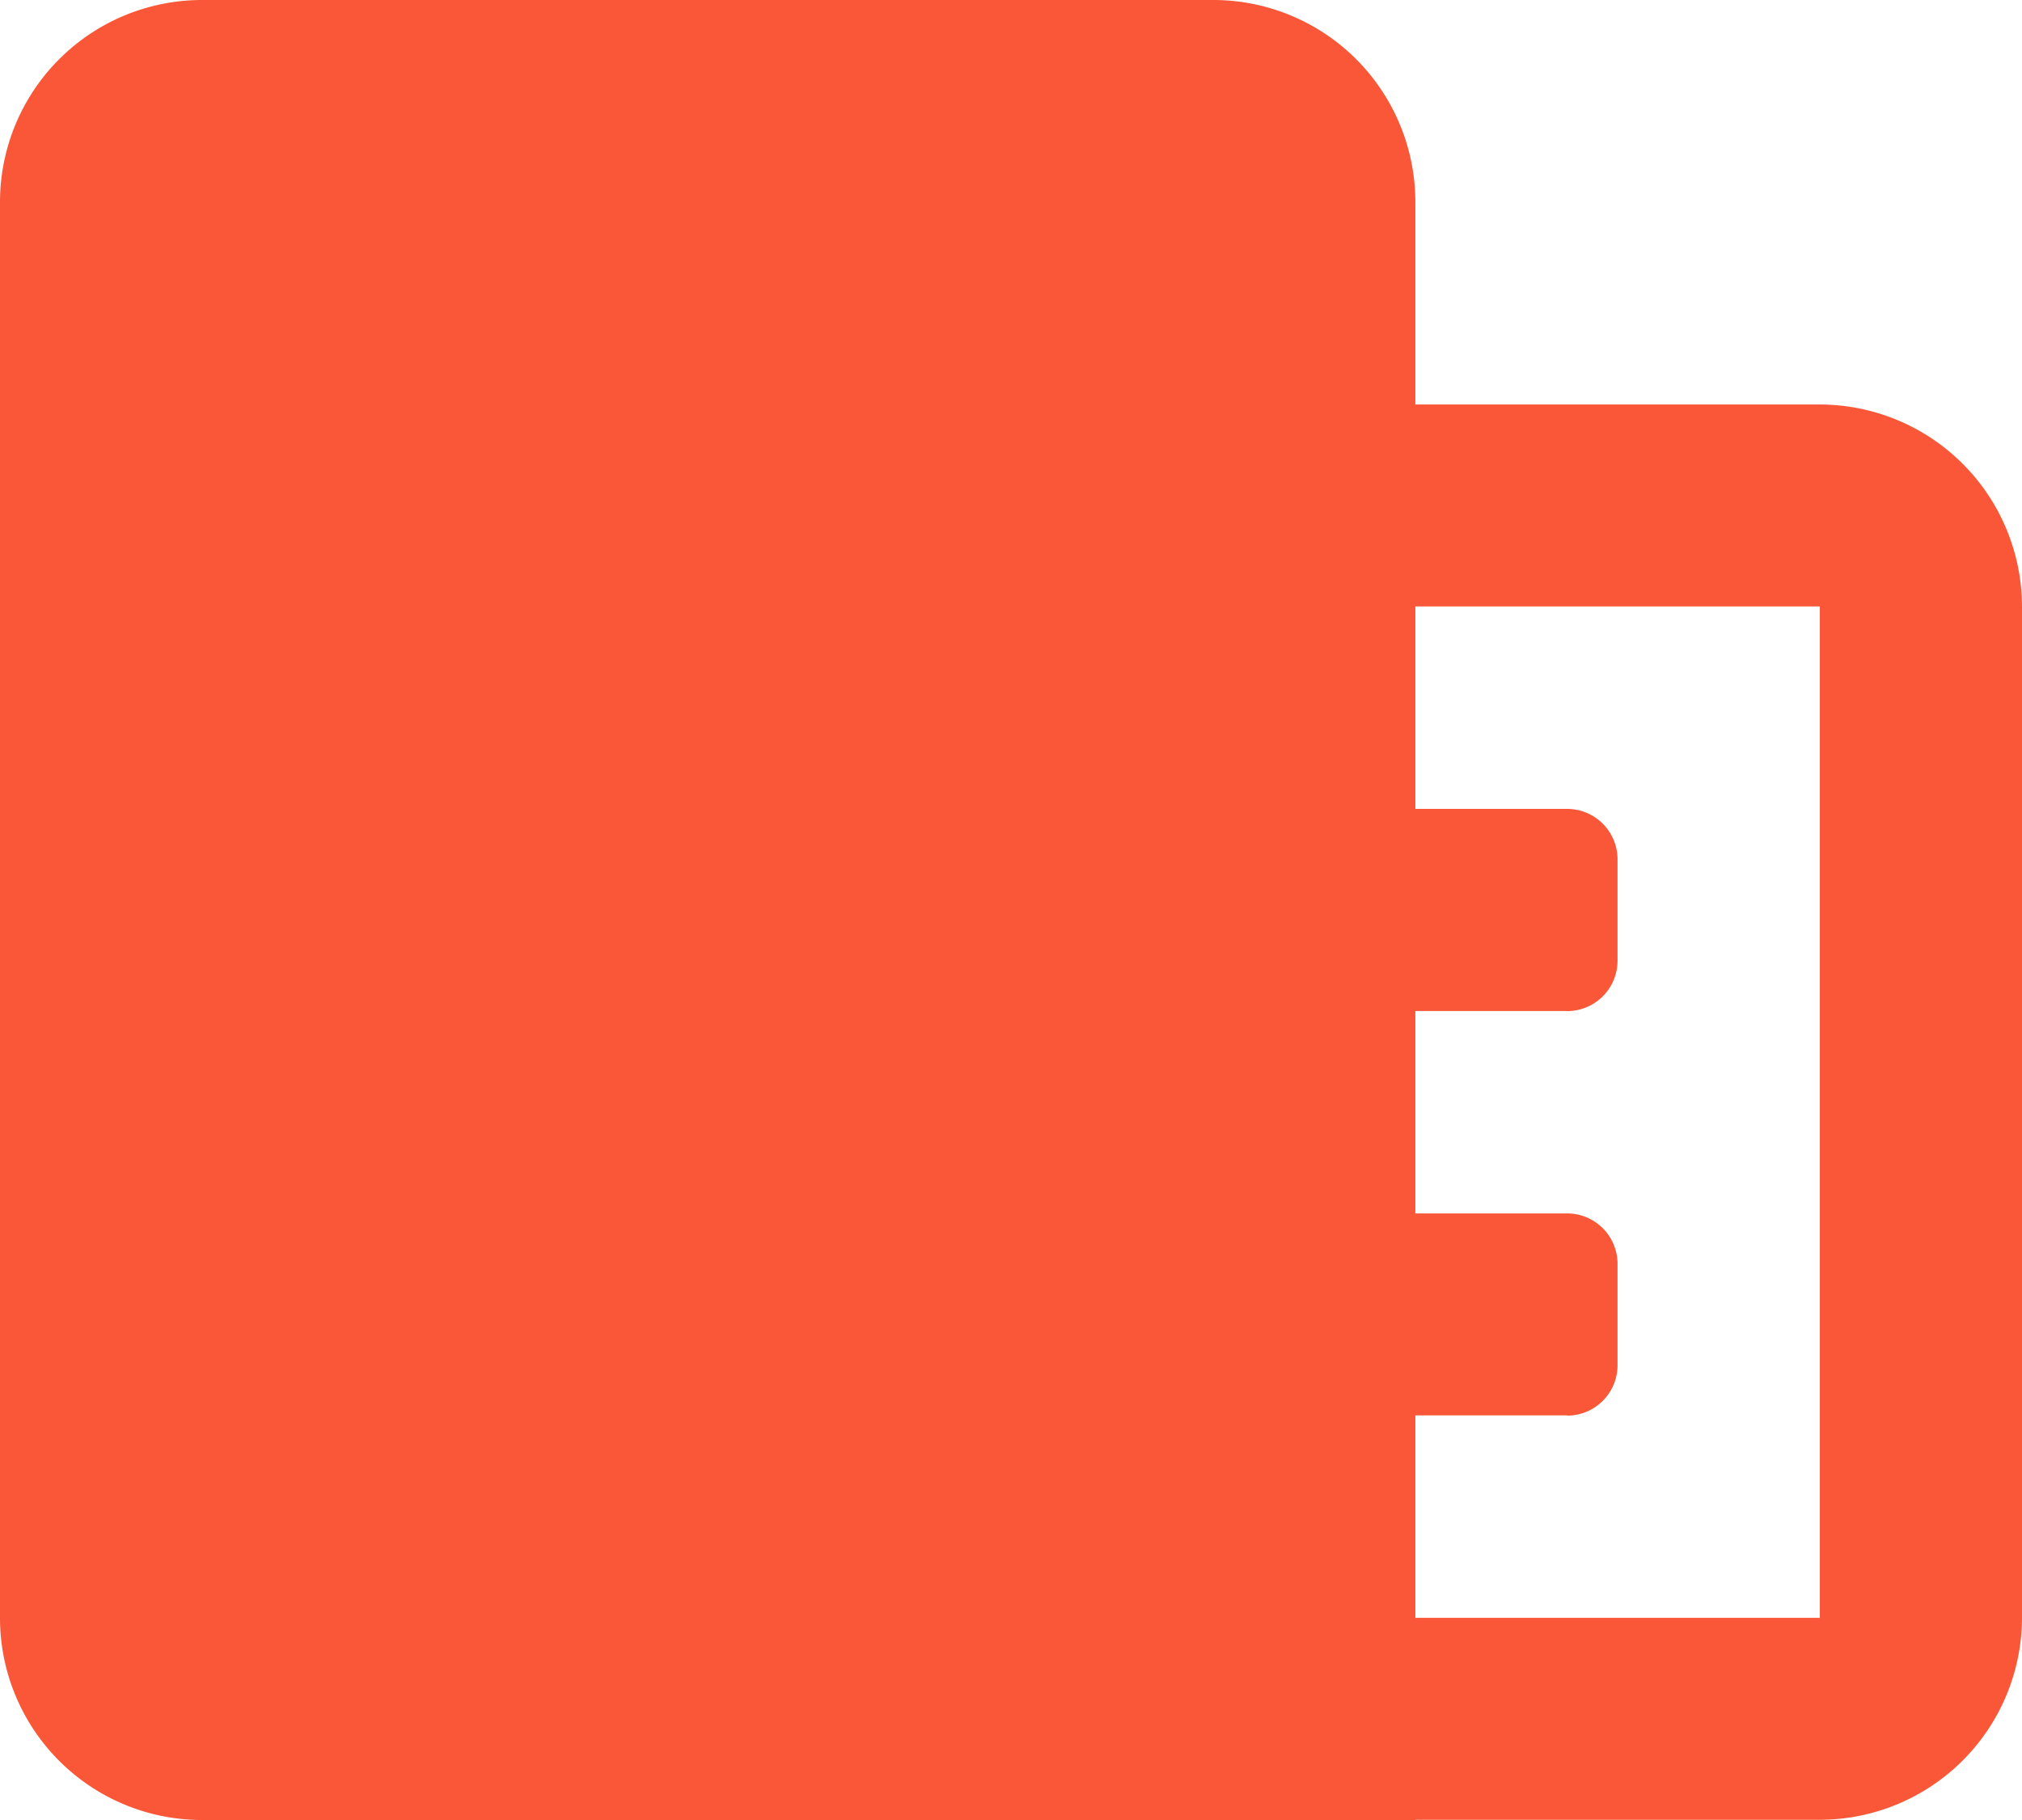
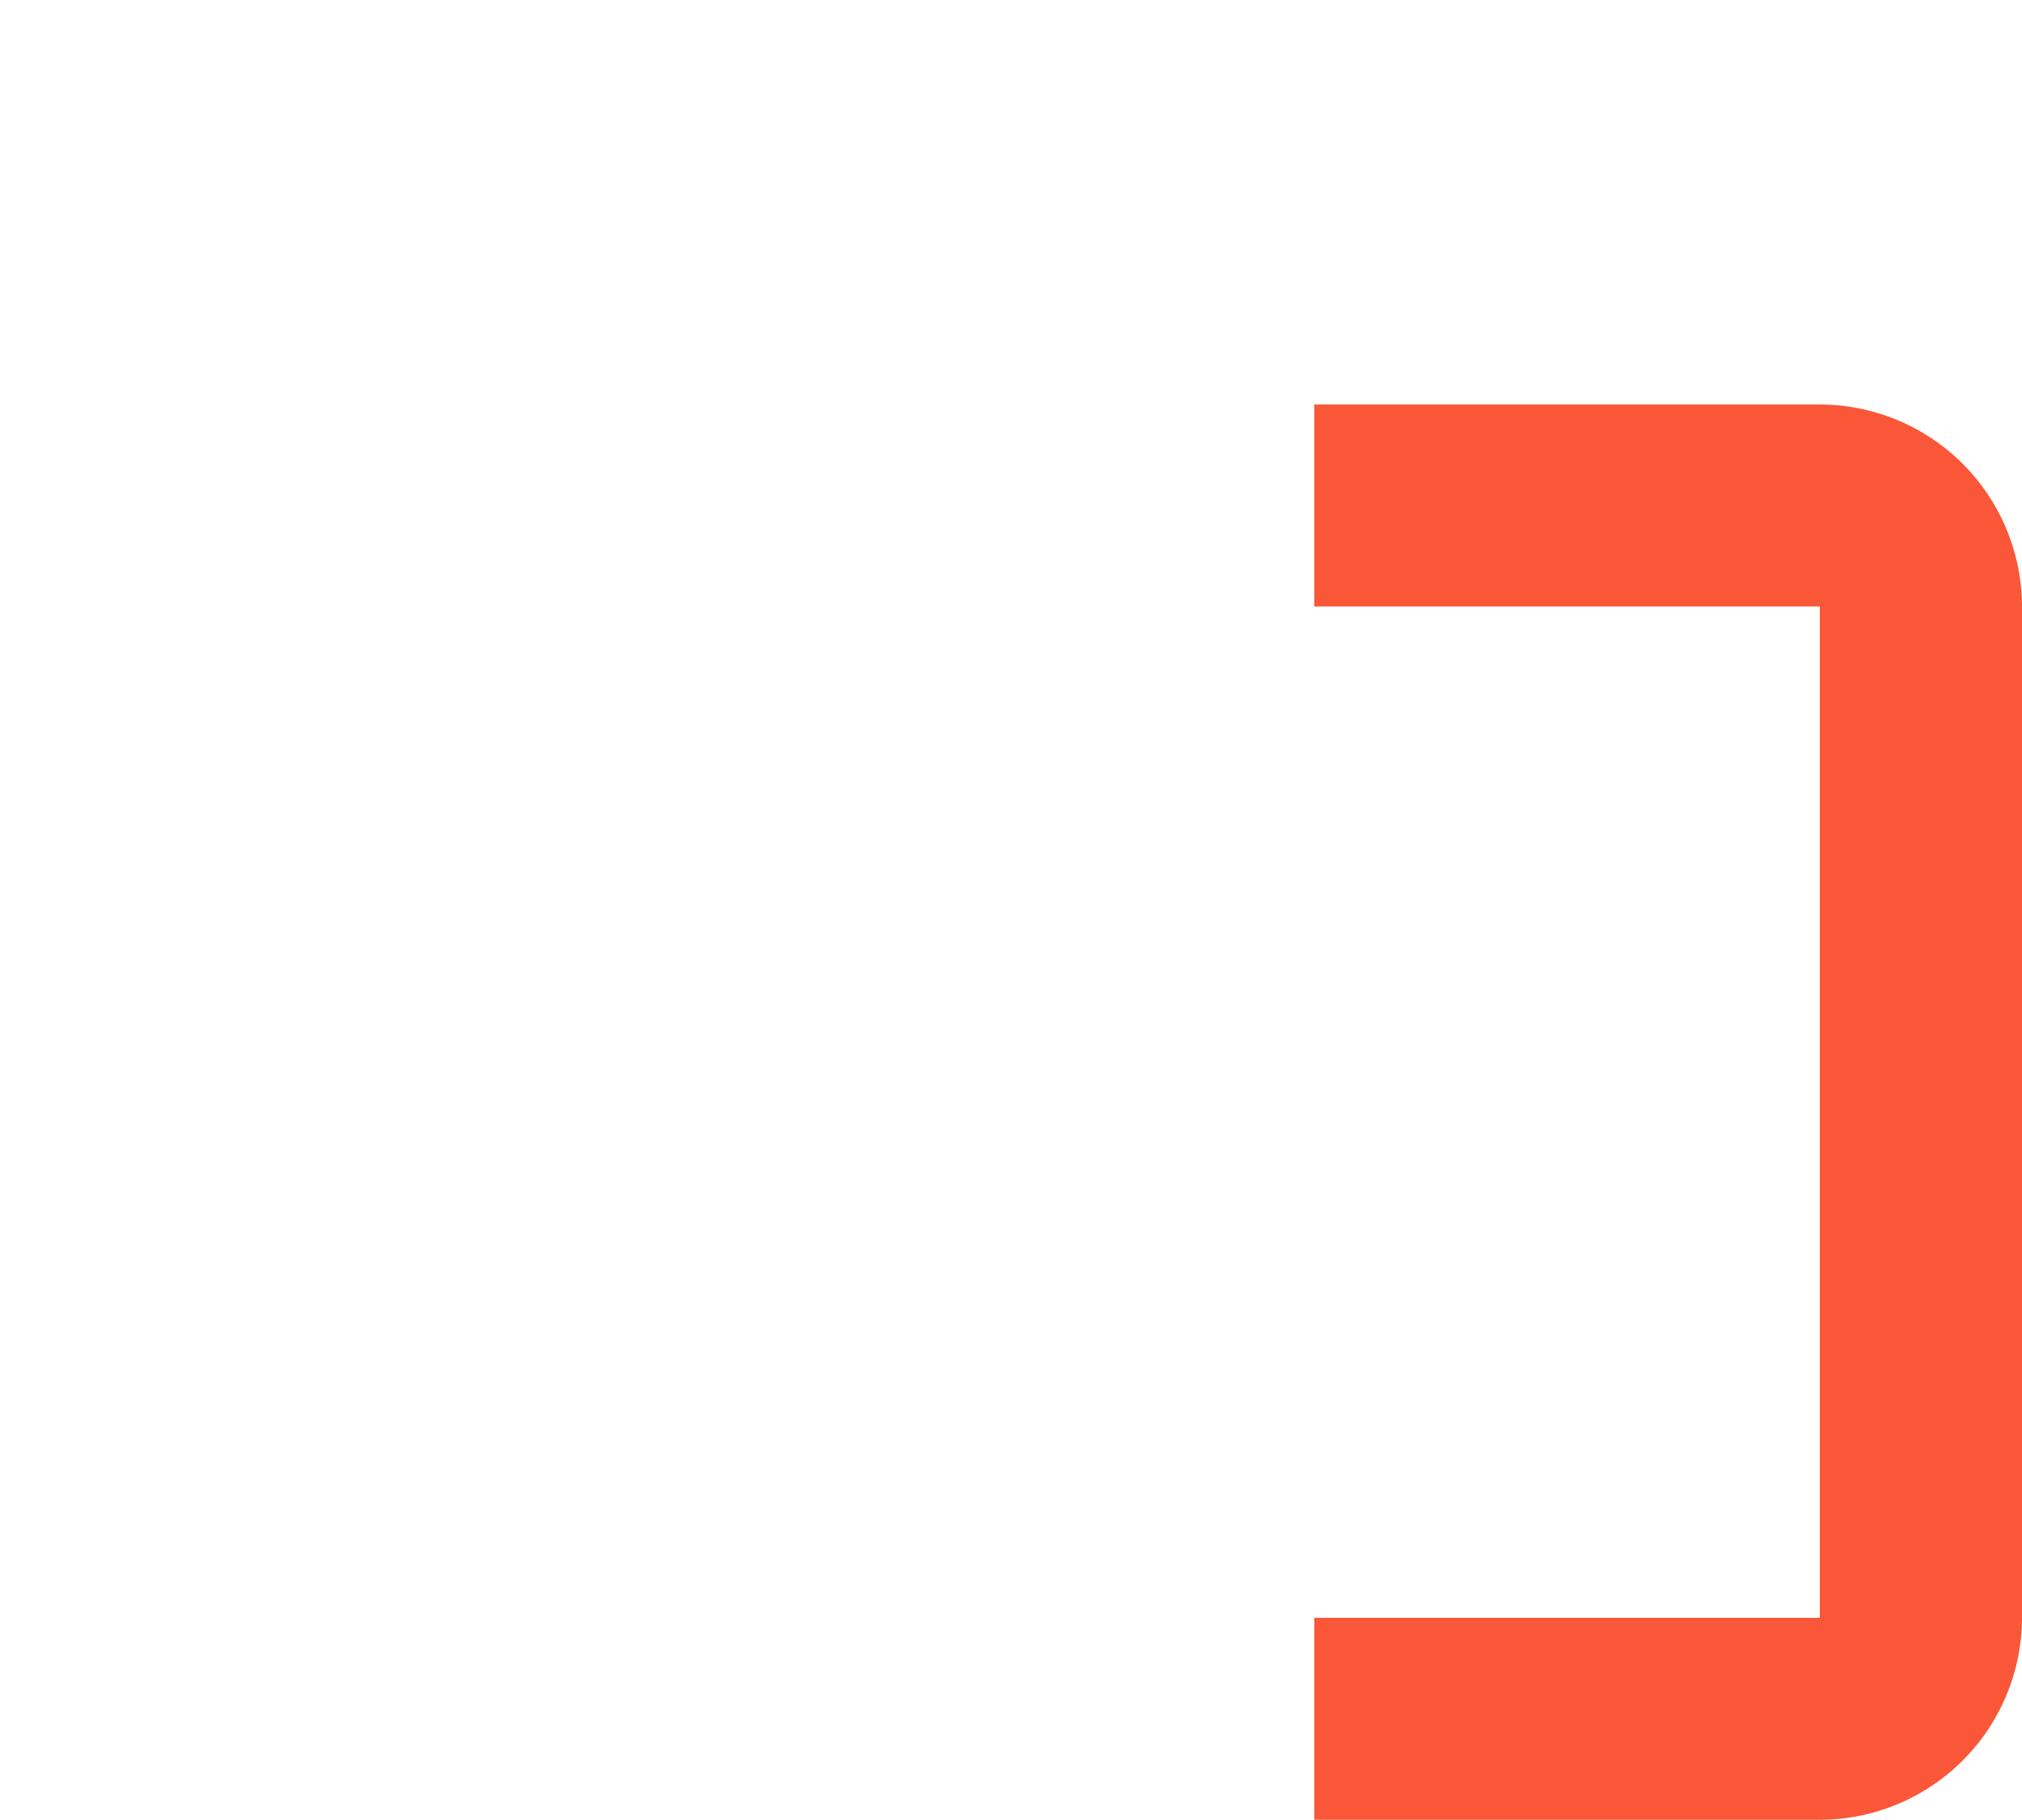
<svg xmlns="http://www.w3.org/2000/svg" width="16.732" height="15.059" viewBox="0 0 16.732 15.059">
  <g id="_64032b2c472efb229ee8328f_companies-icon-techbit-webflow-template" data-name="64032b2c472efb229ee8328f_companies-icon-techbit-webflow-template" transform="translate(0 -0.382)">
    <path id="Path_72" data-name="Path 72" d="M15.059,5.4H10.876V3.729h4.183A1.675,1.675,0,0,1,16.732,5.4v8.366a1.675,1.675,0,0,1-1.673,1.673H10.876V13.768h4.183Z" fill="#f95738" fill-rule="evenodd" />
-     <path id="Path_73" data-name="Path 73" d="M10.039.382H1.673A1.672,1.672,0,0,0,0,2.056V13.768a1.672,1.672,0,0,0,1.673,1.673H11.712V2.056A1.672,1.672,0,0,0,10.039.382ZM4.6,12.095H3.765a.417.417,0,0,1-.418-.418V10.84a.417.417,0,0,1,.418-.418H4.6a.417.417,0,0,1,.418.418v.837A.417.417,0,0,1,4.6,12.095Zm0-3.346H3.765a.417.417,0,0,1-.418-.418V7.493a.417.417,0,0,1,.418-.418H4.6a.417.417,0,0,1,.418.418V8.33A.417.417,0,0,1,4.6,8.748ZM4.6,5.4H3.765a.417.417,0,0,1-.418-.418V4.147a.417.417,0,0,1,.418-.418H4.6a.417.417,0,0,1,.418.418v.837A.417.417,0,0,1,4.6,5.4Zm3.346,6.693H7.111a.417.417,0,0,1-.418-.418V10.84a.417.417,0,0,1,.418-.418h.837a.417.417,0,0,1,.418.418v.837A.417.417,0,0,1,7.948,12.095Zm0-3.346H7.111a.417.417,0,0,1-.418-.418V7.493a.417.417,0,0,1,.418-.418h.837a.417.417,0,0,1,.418.418V8.33A.417.417,0,0,1,7.948,8.748Zm0-3.346H7.111a.417.417,0,0,1-.418-.418V4.147a.417.417,0,0,1,.418-.418h.837a.417.417,0,0,1,.418.418v.837A.417.417,0,0,1,7.948,5.4Zm5.02,3.346H11.712V7.075h1.255a.417.417,0,0,1,.418.418V8.33A.417.417,0,0,1,12.967,8.748Zm0,3.346H11.712V10.422h1.255a.417.417,0,0,1,.418.418v.837A.417.417,0,0,1,12.967,12.095Z" fill="#f95738" />
-     <rect id="Rectangle_449" data-name="Rectangle 449" width="9.017" height="11.565" transform="translate(0.777 2.129)" fill="#f95738" />
  </g>
</svg>